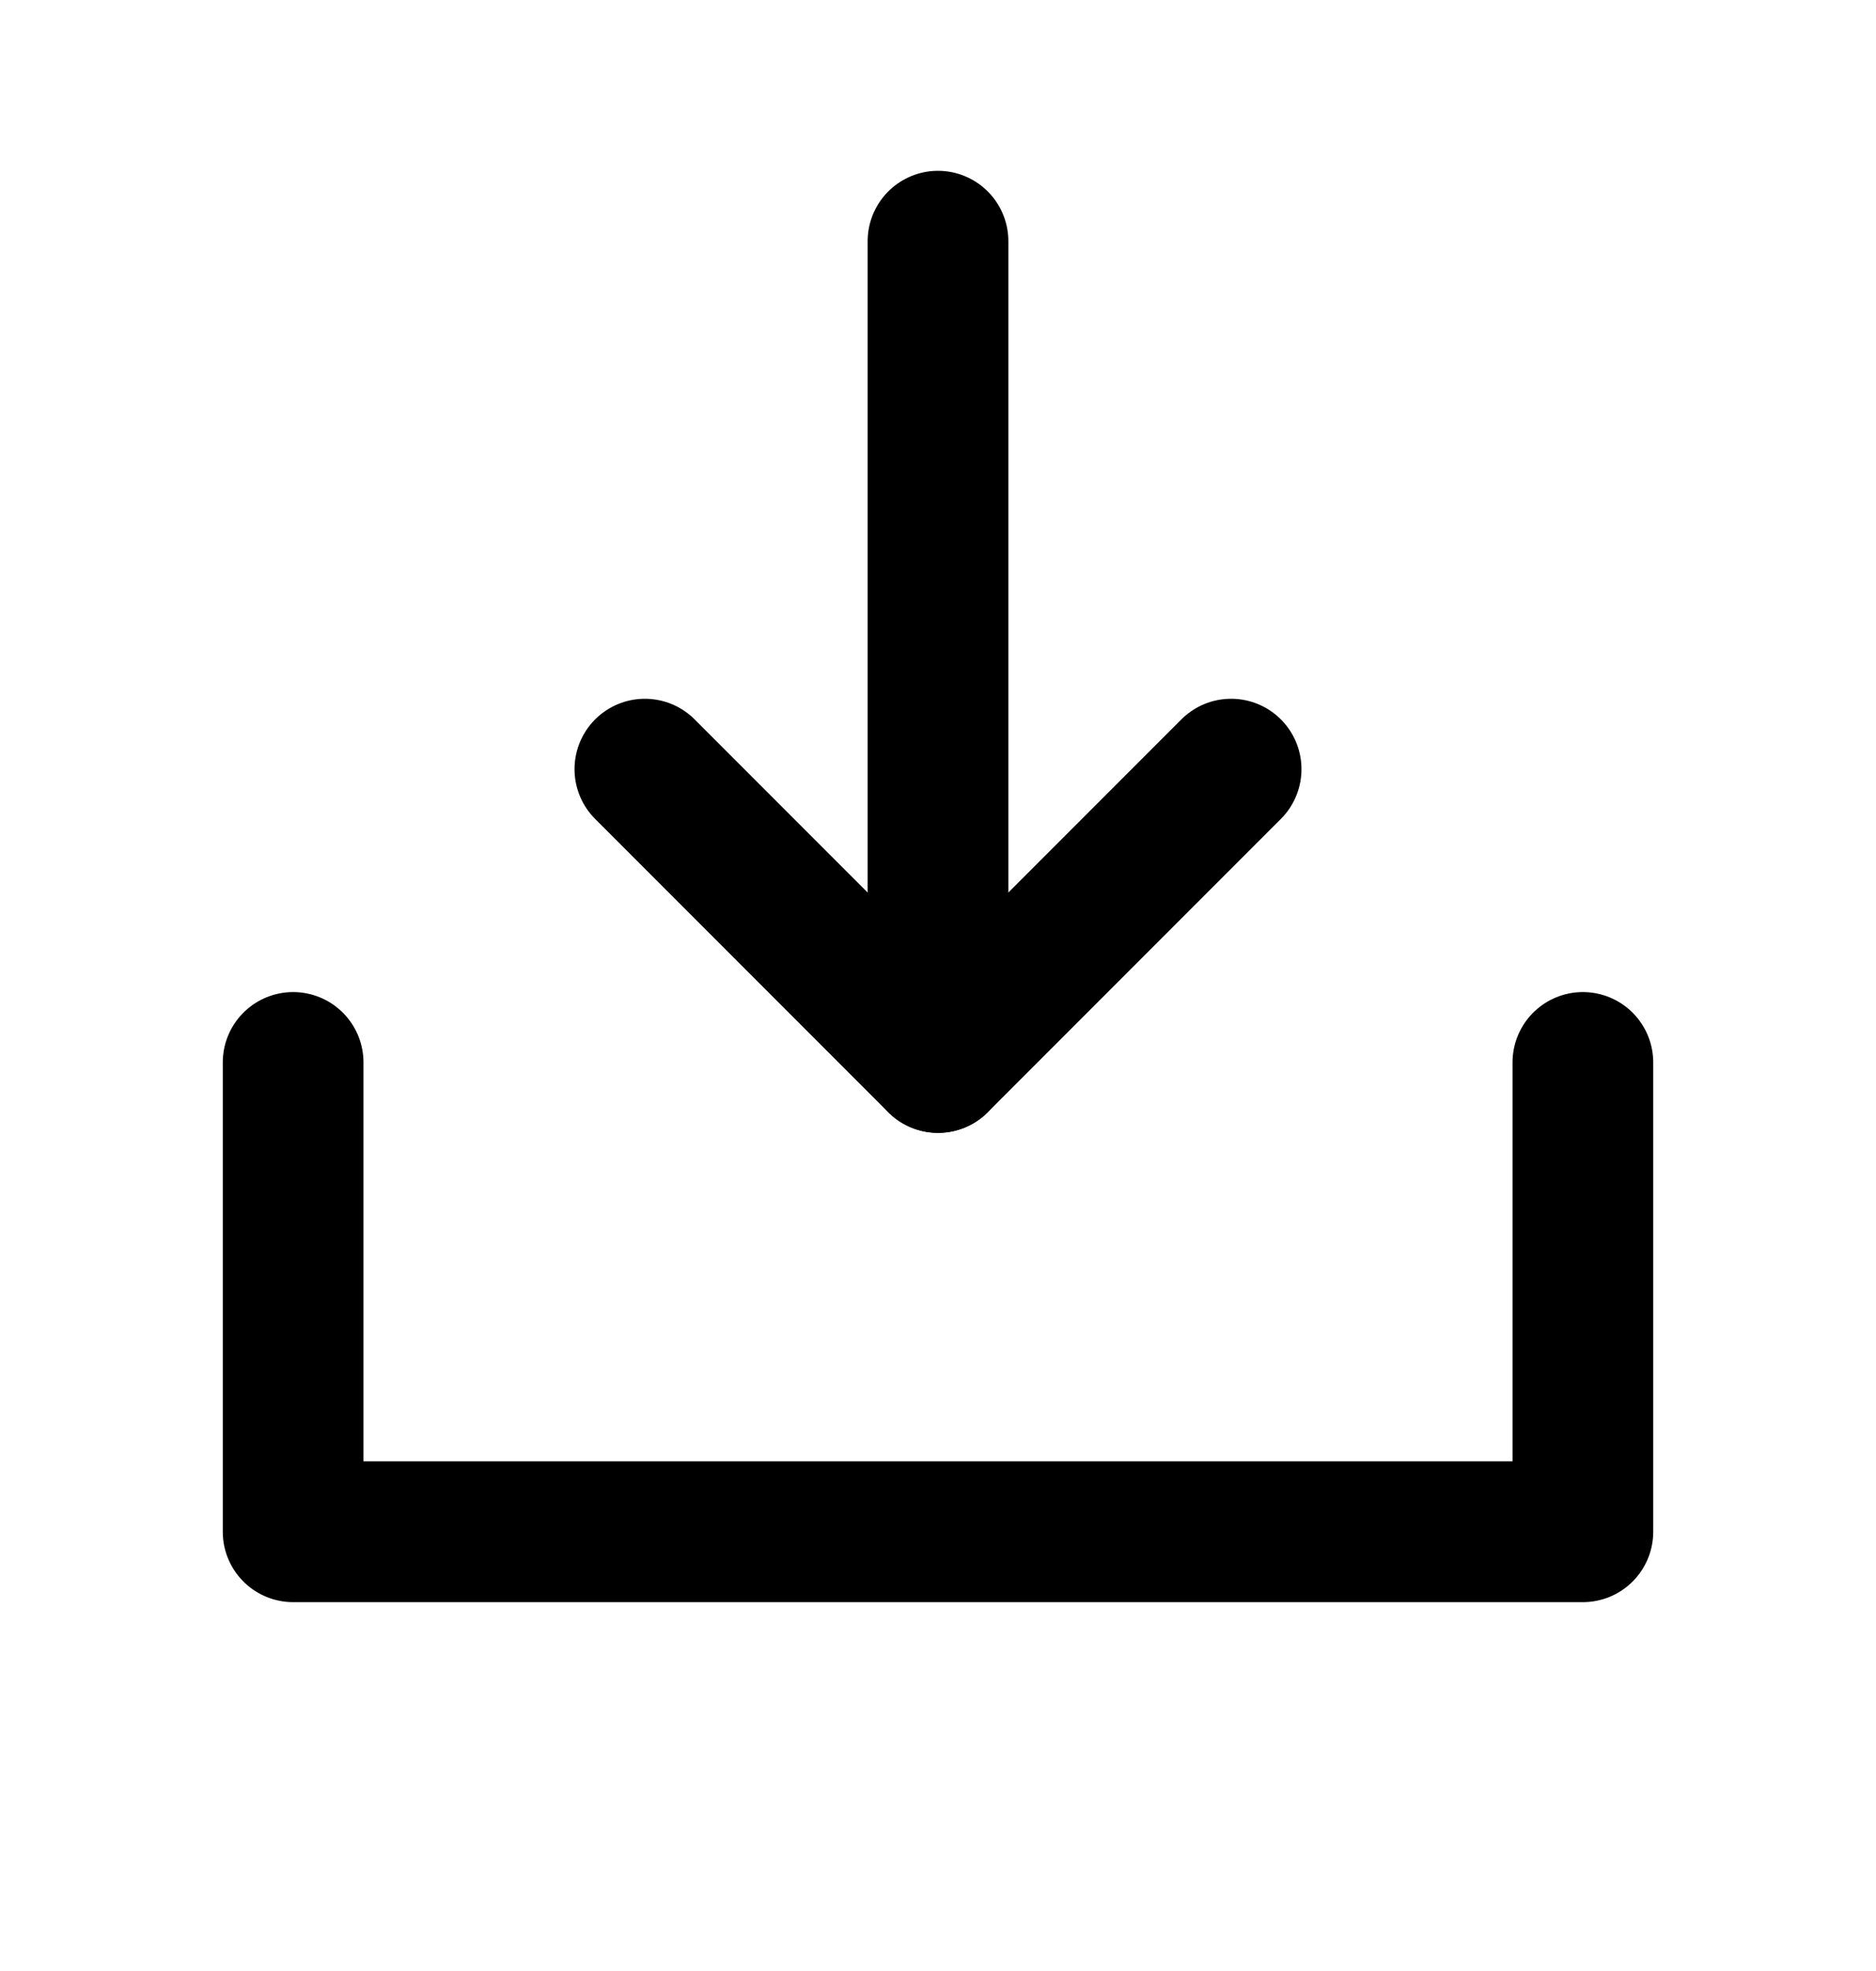
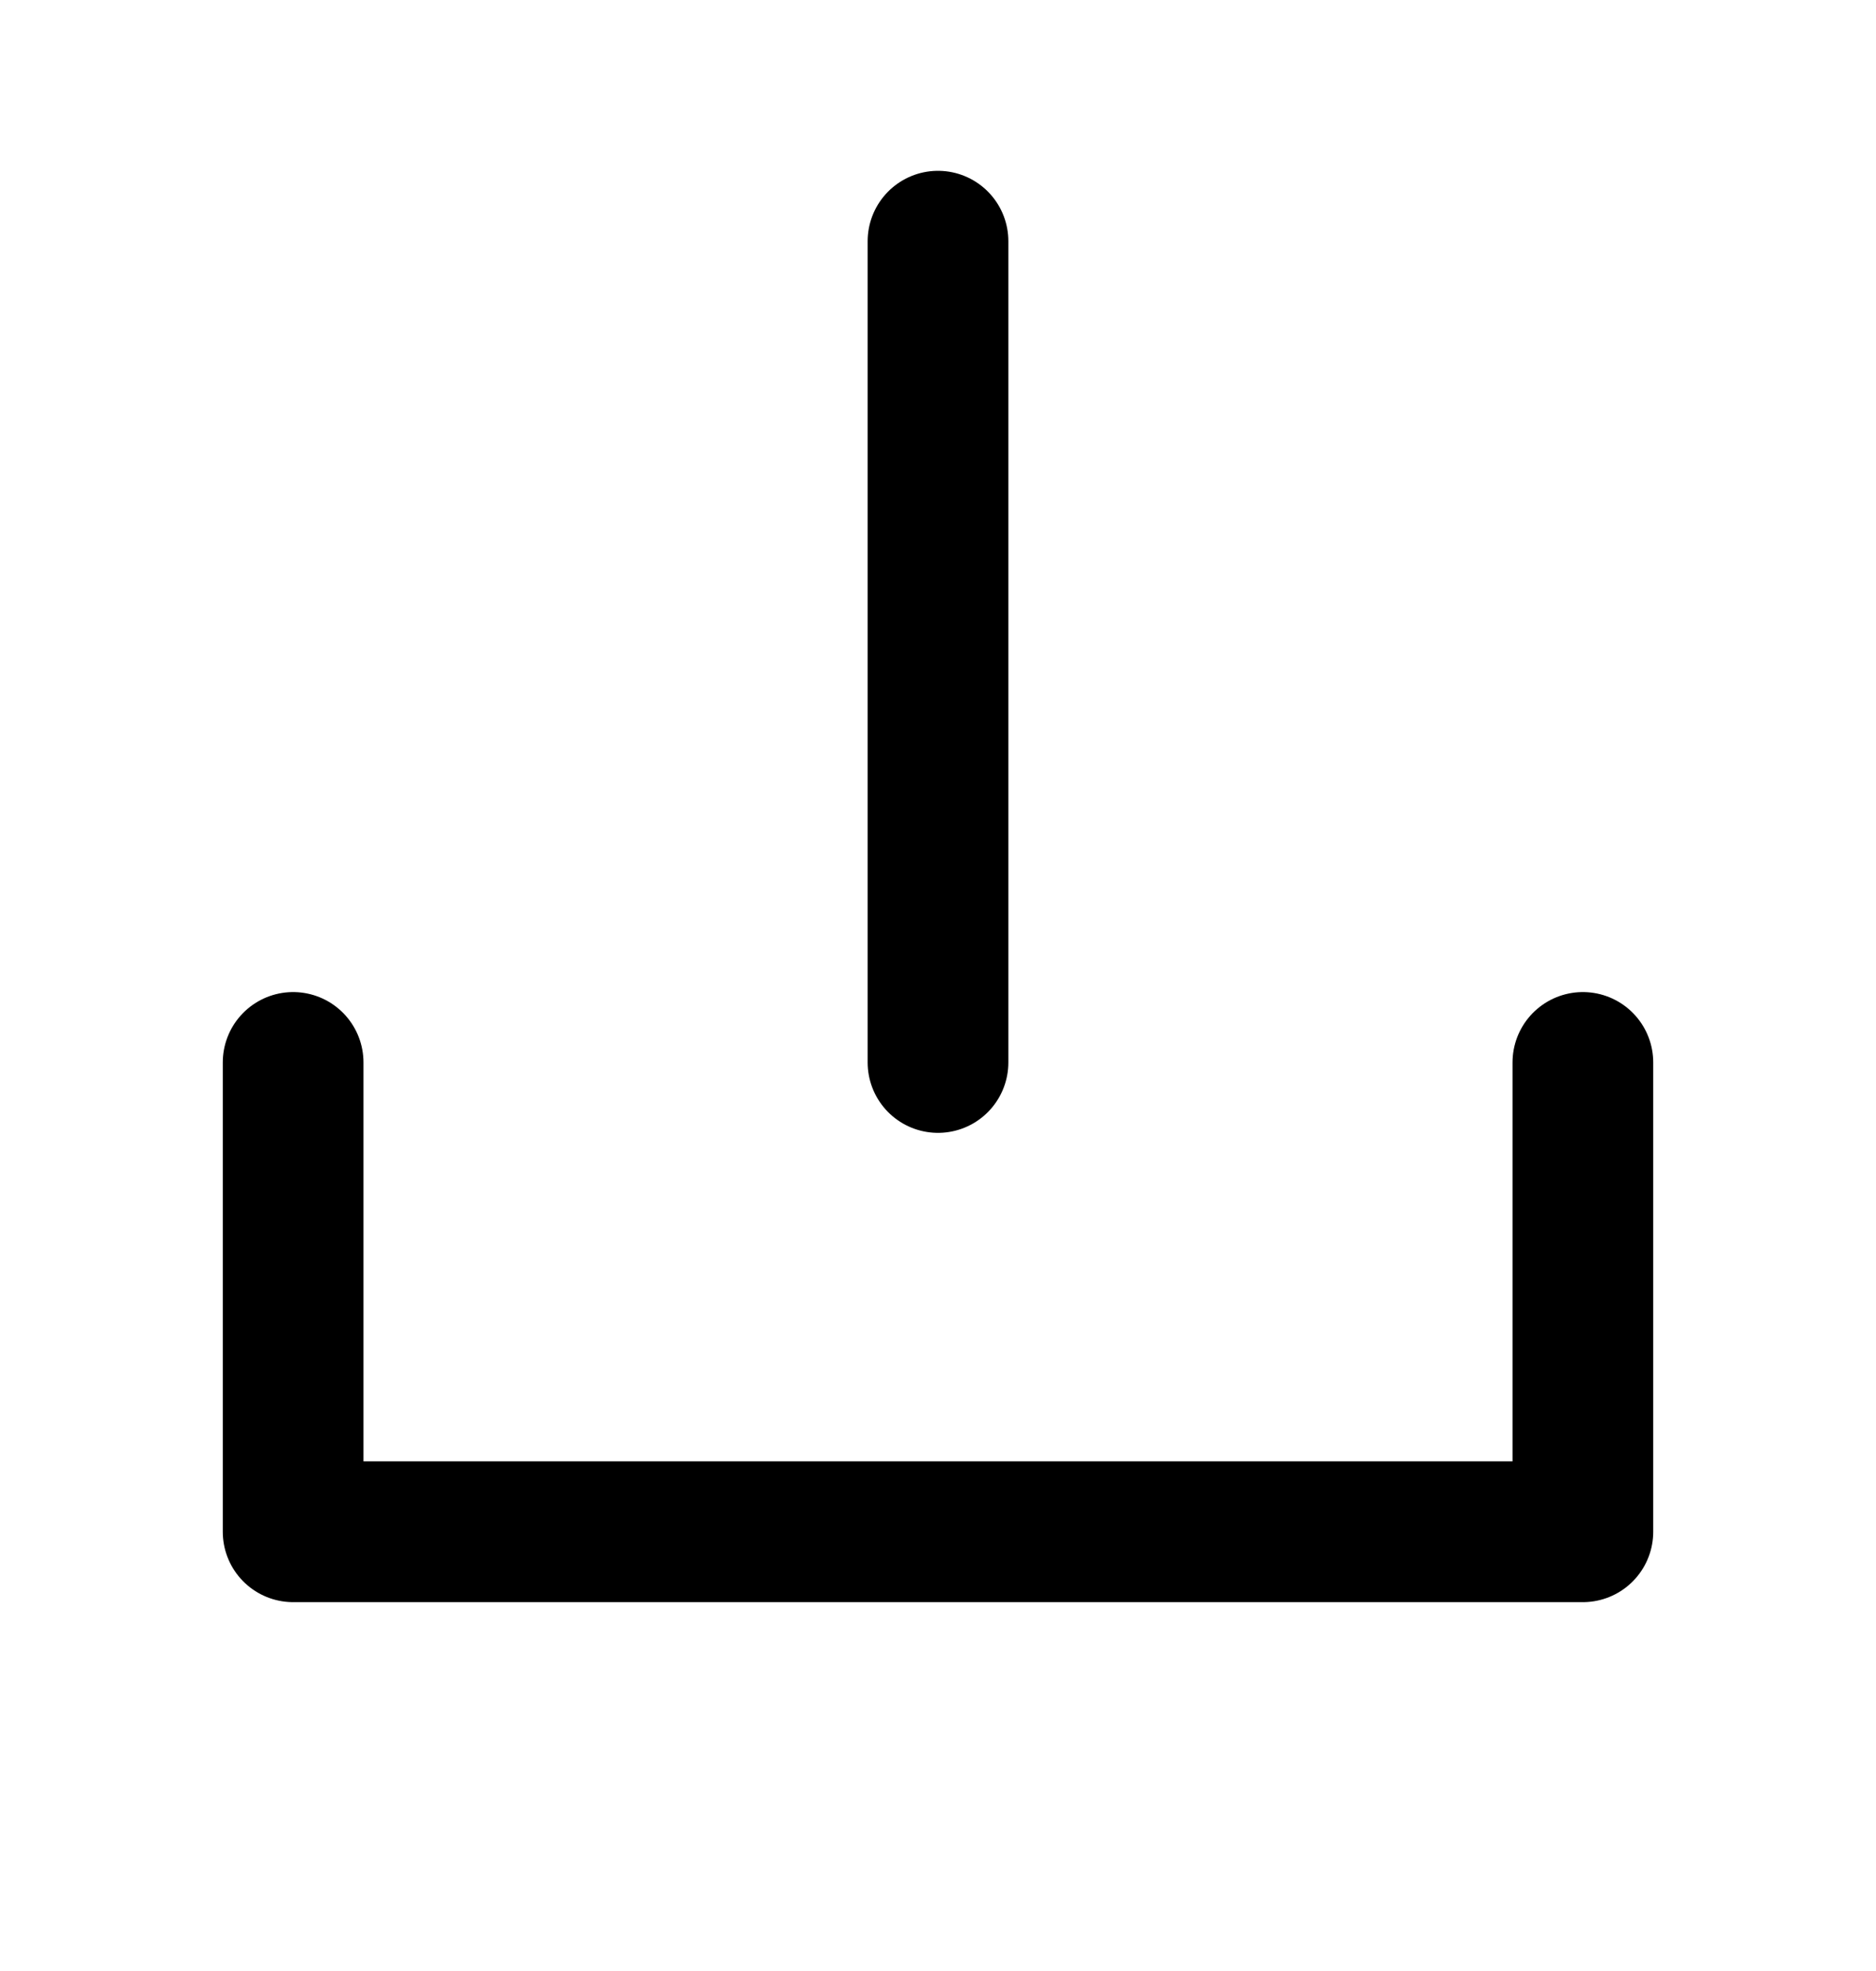
<svg xmlns="http://www.w3.org/2000/svg" width="20" height="21" viewBox="0 0 20 21" fill="none">
  <g clip-path="url(#clip0_5227_144)">
    <path d="M10 11.32V2.57" stroke="black" stroke-width="1.5" stroke-linecap="round" stroke-linejoin="round" />
    <path d="M16.875 11.32V16.32H3.125V11.32" stroke="black" stroke-width="1.5" stroke-linecap="round" stroke-linejoin="round" />
-     <path d="M13.125 8.195L10 11.32L6.875 8.195" stroke="black" stroke-width="1.5" stroke-linecap="round" stroke-linejoin="round" />
  </g>
  <defs>
    <clipPath id="clip0_5227_144">
      <rect width="20" height="20" fill="white" transform="translate(0 0.07)" />
    </clipPath>
  </defs>
</svg>